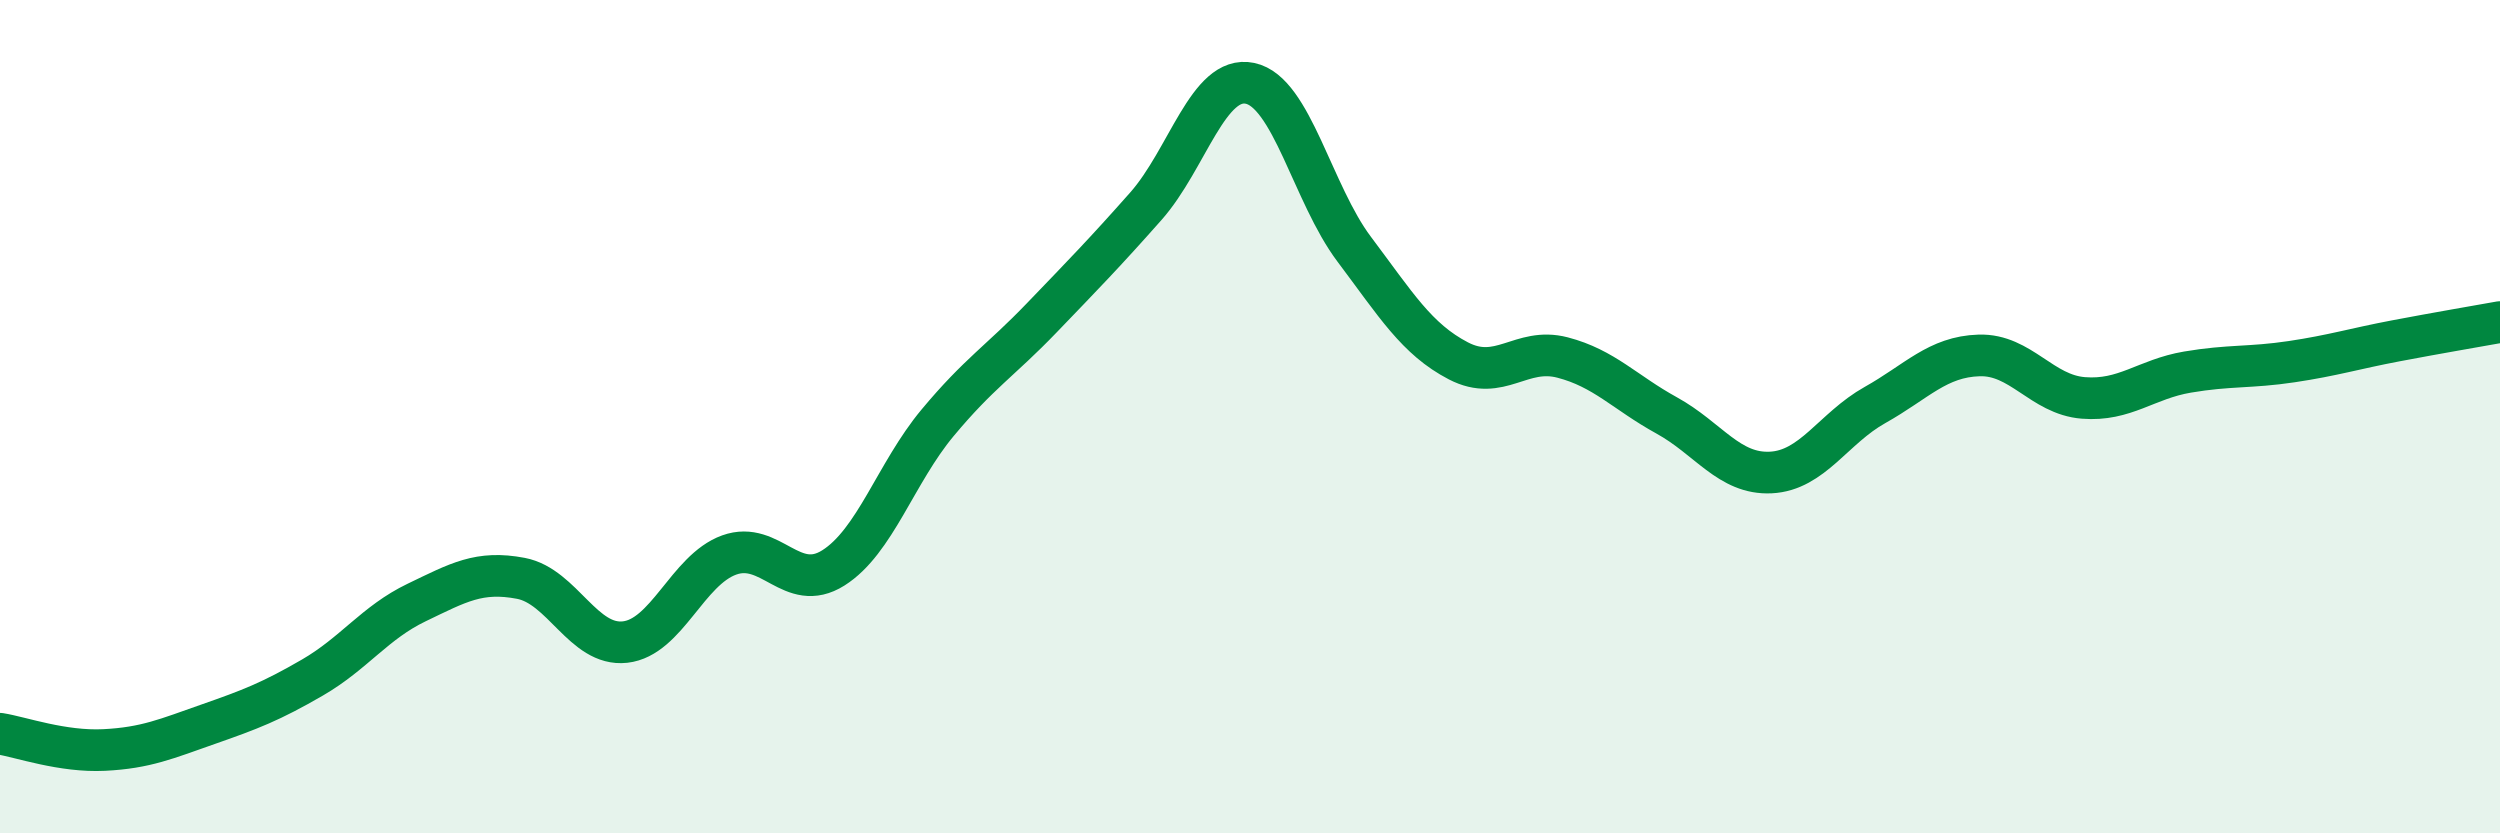
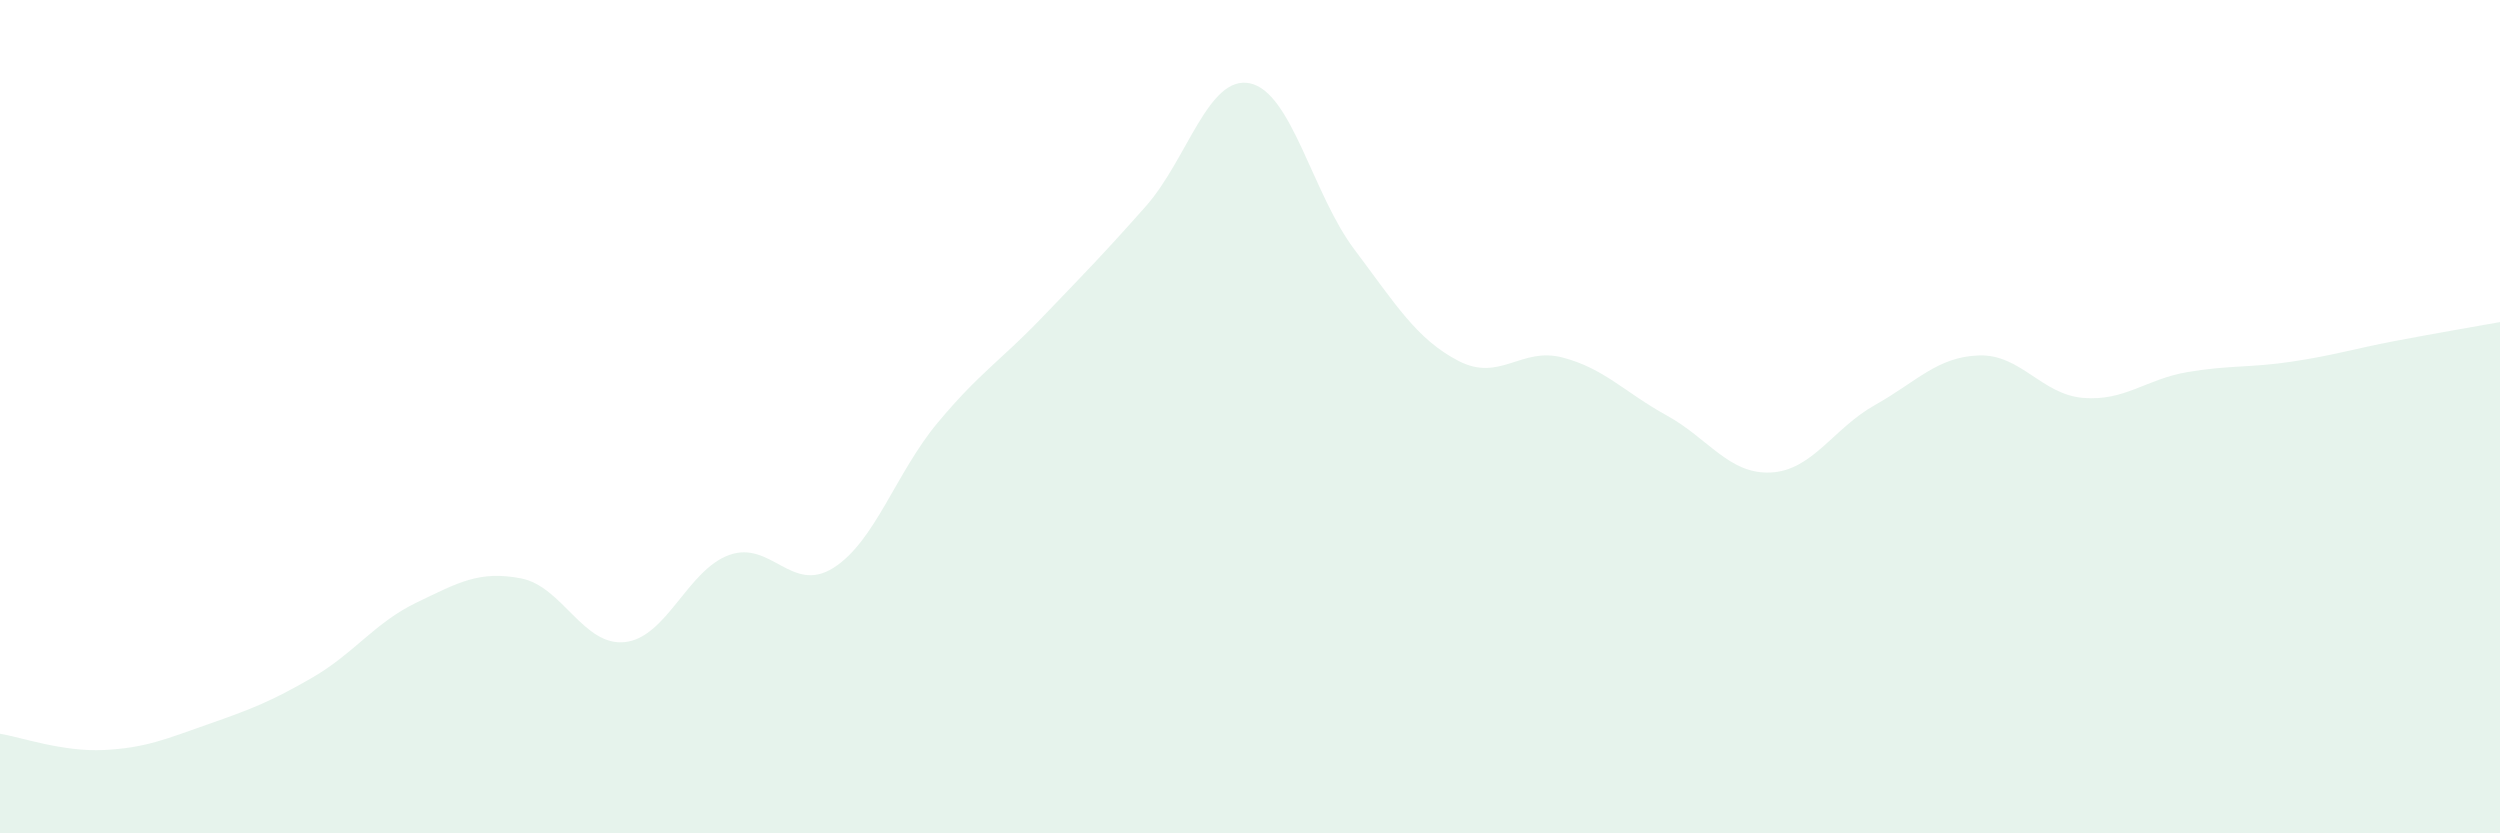
<svg xmlns="http://www.w3.org/2000/svg" width="60" height="20" viewBox="0 0 60 20">
  <path d="M 0,17.61 C 0.5,17.69 1.5,18.05 2.5,18 C 3.5,17.95 4,17.73 5,17.38 C 6,17.03 6.5,16.84 7.5,16.26 C 8.5,15.68 9,14.94 10,14.46 C 11,13.98 11.5,13.69 12.5,13.88 C 13.5,14.07 14,15.52 15,15.41 C 16,15.3 16.5,13.68 17.5,13.32 C 18.5,12.96 19,14.26 20,13.63 C 21,13 21.5,11.35 22.5,10.15 C 23.5,8.95 24,8.67 25,7.63 C 26,6.59 26.5,6.08 27.5,4.95 C 28.5,3.82 29,1.79 30,2 C 31,2.21 31.5,4.65 32.5,5.98 C 33.5,7.31 34,8.14 35,8.66 C 36,9.18 36.5,8.32 37.5,8.58 C 38.5,8.84 39,9.42 40,9.97 C 41,10.52 41.5,11.39 42.5,11.34 C 43.5,11.29 44,10.28 45,9.72 C 46,9.16 46.5,8.56 47.5,8.53 C 48.5,8.5 49,9.47 50,9.55 C 51,9.63 51.5,9.1 52.5,8.93 C 53.5,8.76 54,8.83 55,8.68 C 56,8.53 56.5,8.37 57.5,8.18 C 58.5,7.99 59.5,7.82 60,7.73L60 20L0 20Z" fill="#008740" opacity="0.1" stroke-linecap="round" stroke-linejoin="round" />
-   <path d="M 0,17.61 C 0.5,17.69 1.5,18.05 2.5,18 C 3.5,17.95 4,17.73 5,17.38 C 6,17.03 6.5,16.84 7.5,16.26 C 8.5,15.68 9,14.94 10,14.46 C 11,13.98 11.5,13.69 12.5,13.88 C 13.5,14.07 14,15.52 15,15.41 C 16,15.3 16.5,13.68 17.5,13.32 C 18.5,12.96 19,14.26 20,13.63 C 21,13 21.5,11.35 22.5,10.15 C 23.5,8.95 24,8.67 25,7.63 C 26,6.59 26.5,6.08 27.5,4.95 C 28.5,3.82 29,1.79 30,2 C 31,2.21 31.5,4.65 32.5,5.98 C 33.5,7.31 34,8.14 35,8.66 C 36,9.18 36.5,8.32 37.5,8.58 C 38.5,8.84 39,9.42 40,9.97 C 41,10.52 41.5,11.39 42.5,11.34 C 43.5,11.29 44,10.28 45,9.72 C 46,9.16 46.5,8.56 47.5,8.53 C 48.5,8.5 49,9.47 50,9.55 C 51,9.63 51.5,9.1 52.5,8.93 C 53.5,8.76 54,8.83 55,8.68 C 56,8.53 56.5,8.37 57.5,8.18 C 58.5,7.99 59.5,7.82 60,7.73" stroke="#008740" stroke-width="1" fill="none" stroke-linecap="round" stroke-linejoin="round" />
</svg>